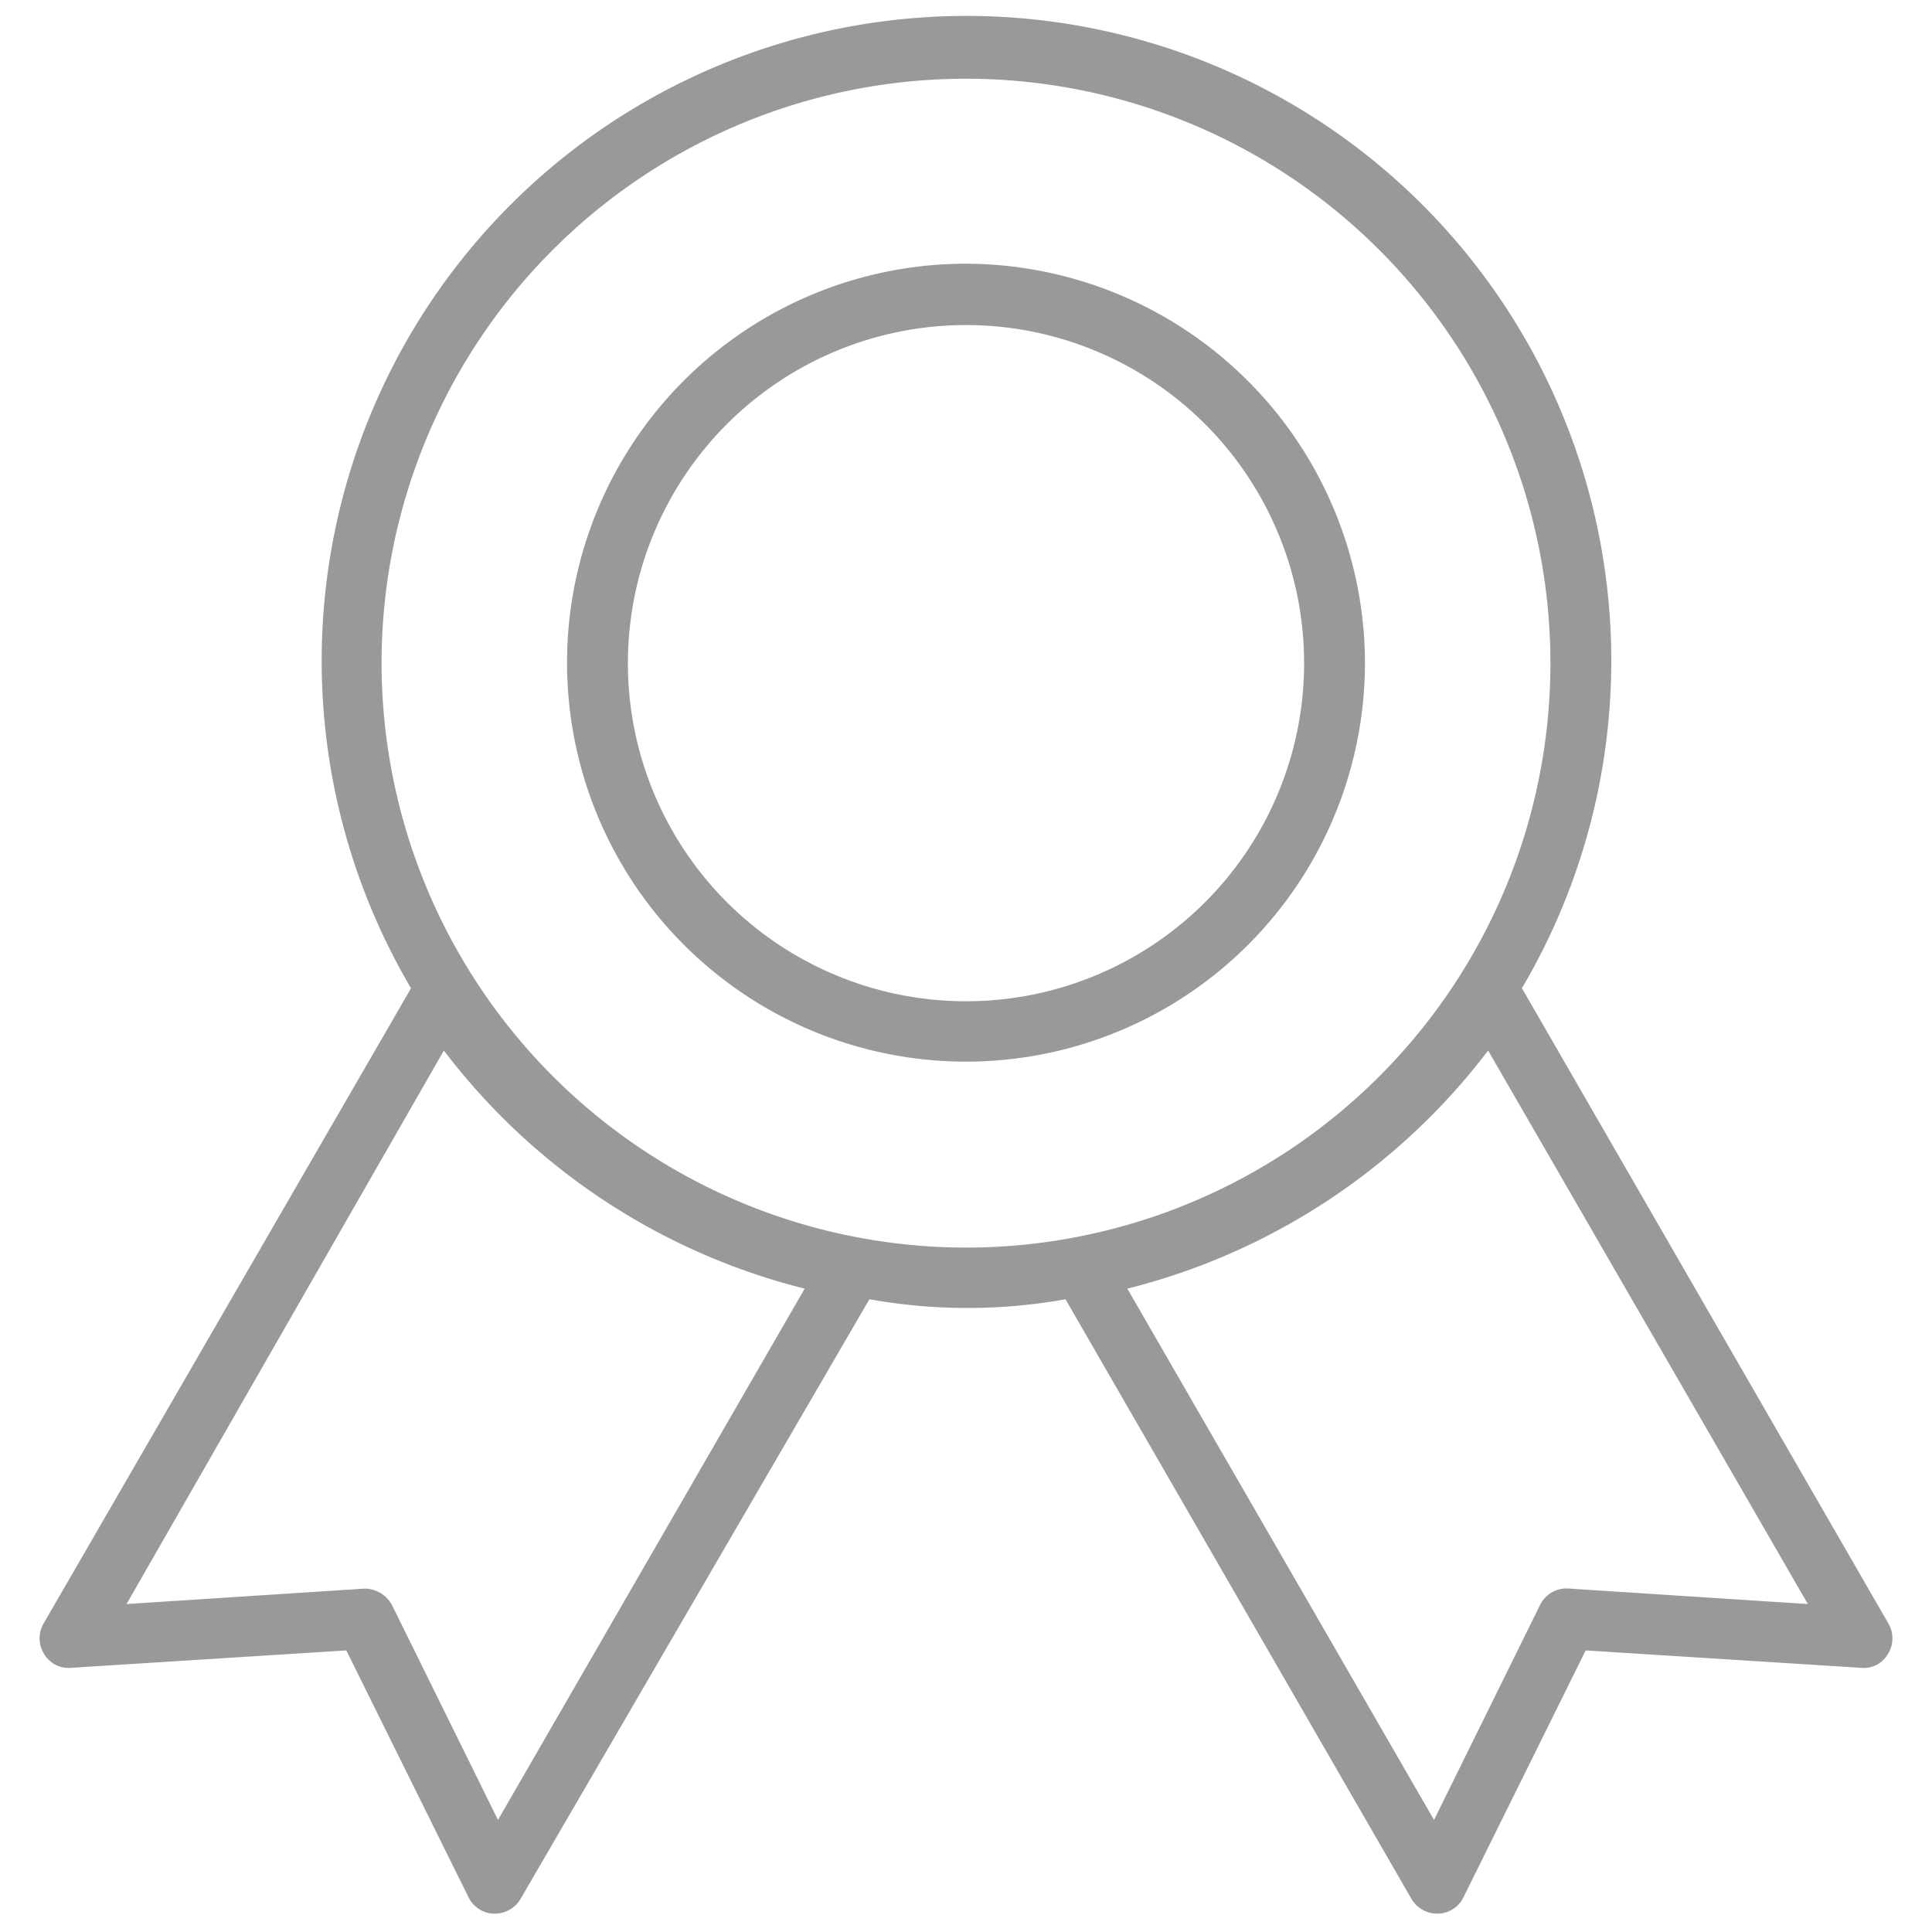
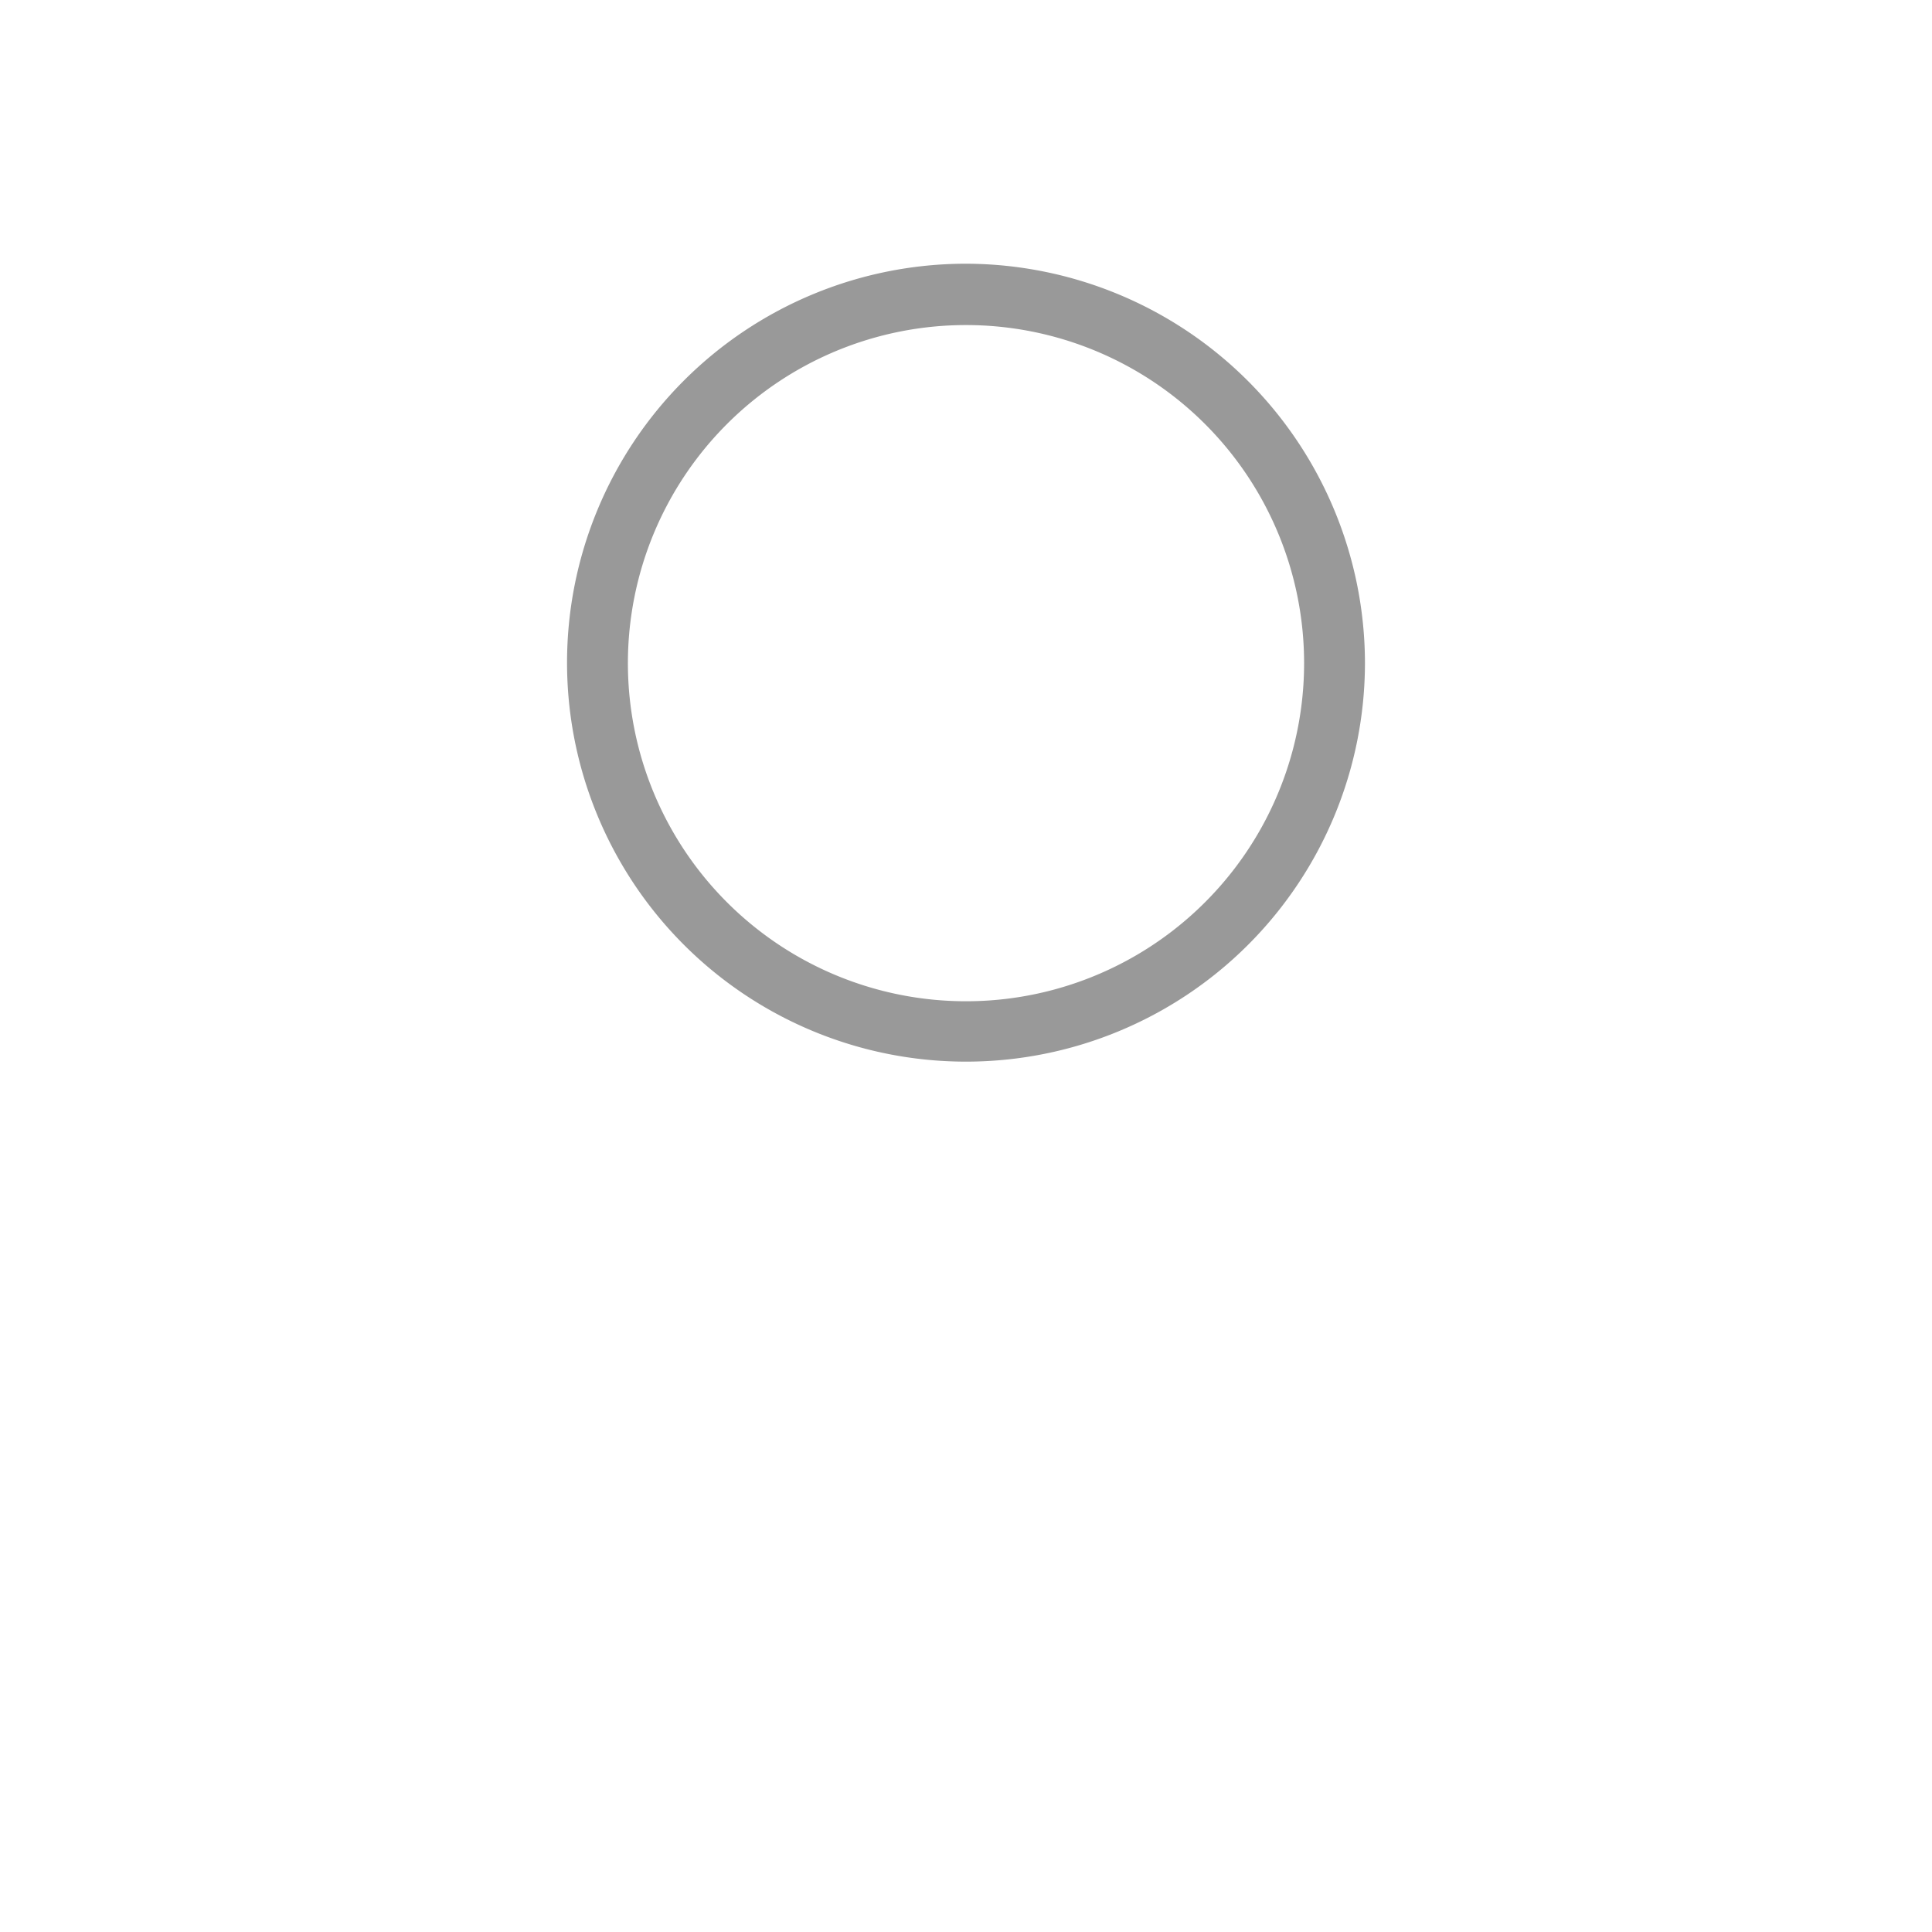
<svg xmlns="http://www.w3.org/2000/svg" viewBox="0 0 40 40">
  <defs>
    <style>.cls-1,.cls-2{fill:#999;}.cls-1{opacity:0;}</style>
  </defs>
  <title>rongyuzhanshi</title>
  <g id="图层_2" data-name="图层 2">
    <g id="图层_3" data-name="图层 3">
-       <rect class="cls-1" width="40" height="40" />
      <path class="cls-2" d="M20,5.46a8.26,8.26,0,1,0,8.26,8.26A8.28,8.28,0,0,0,20,5.46Zm0,15.27a7,7,0,1,1,7-7A7,7,0,0,1,20,20.73Z" />
-       <path class="cls-2" d="M39.09,33.6,31.51,20.46a13.35,13.35,0,1,0-23,0L.91,33.6a.61.61,0,0,0,0,.64.59.59,0,0,0,.57.29l5.69-.36,2.53,5.11a.6.6,0,0,0,.54.34h0a.62.62,0,0,0,.54-.31L18,26.9a11.54,11.54,0,0,0,4.06,0l7.16,12.41a.62.62,0,0,0,.54.31h0a.6.6,0,0,0,.54-.34l2.53-5.11,5.69.36a.58.58,0,0,0,.57-.29A.61.61,0,0,0,39.09,33.6ZM10.31,37.68,8.12,33.24a.65.65,0,0,0-.56-.35h0l-4.94.32L9.19,21.75a13.5,13.5,0,0,0,7.47,4.93Zm-2.41-24A12.1,12.1,0,1,1,20,25.83,12.11,12.11,0,0,1,7.9,13.72ZM32.49,32.89a.61.61,0,0,0-.61.35l-2.19,4.44-6.35-11a13.5,13.5,0,0,0,7.47-4.93l6.62,11.46Z" />
    </g>
  </g>
</svg>